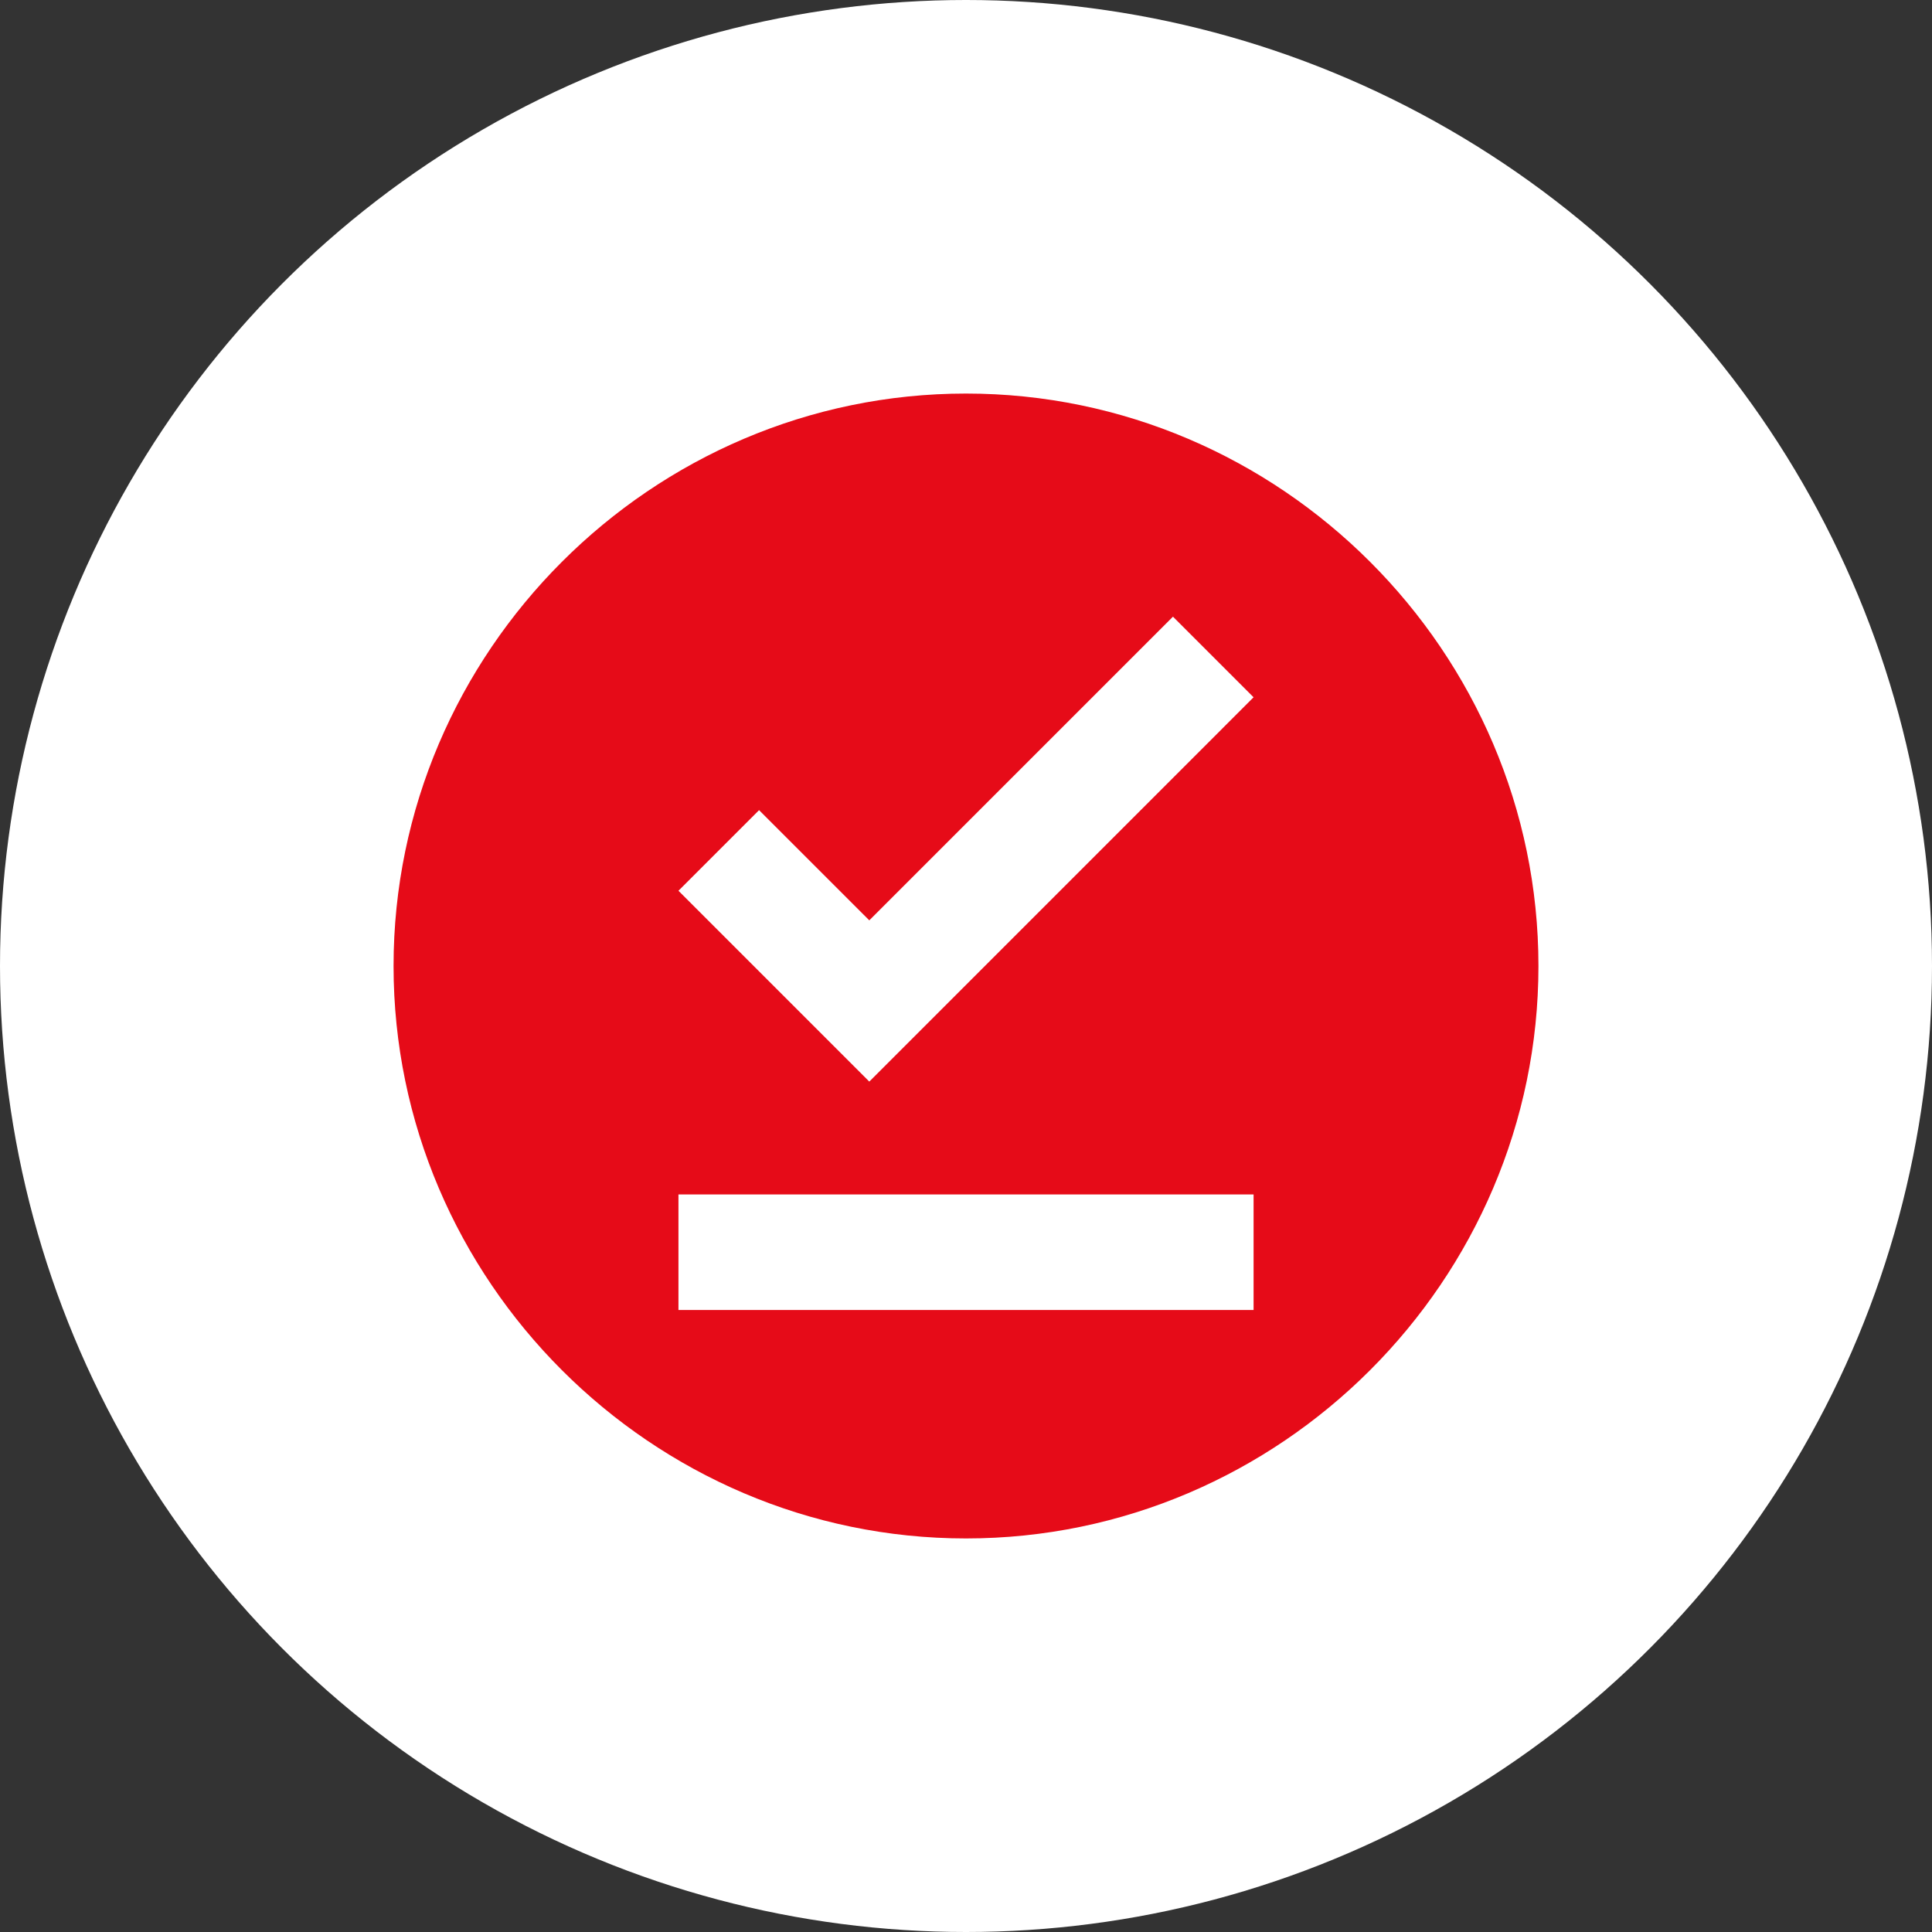
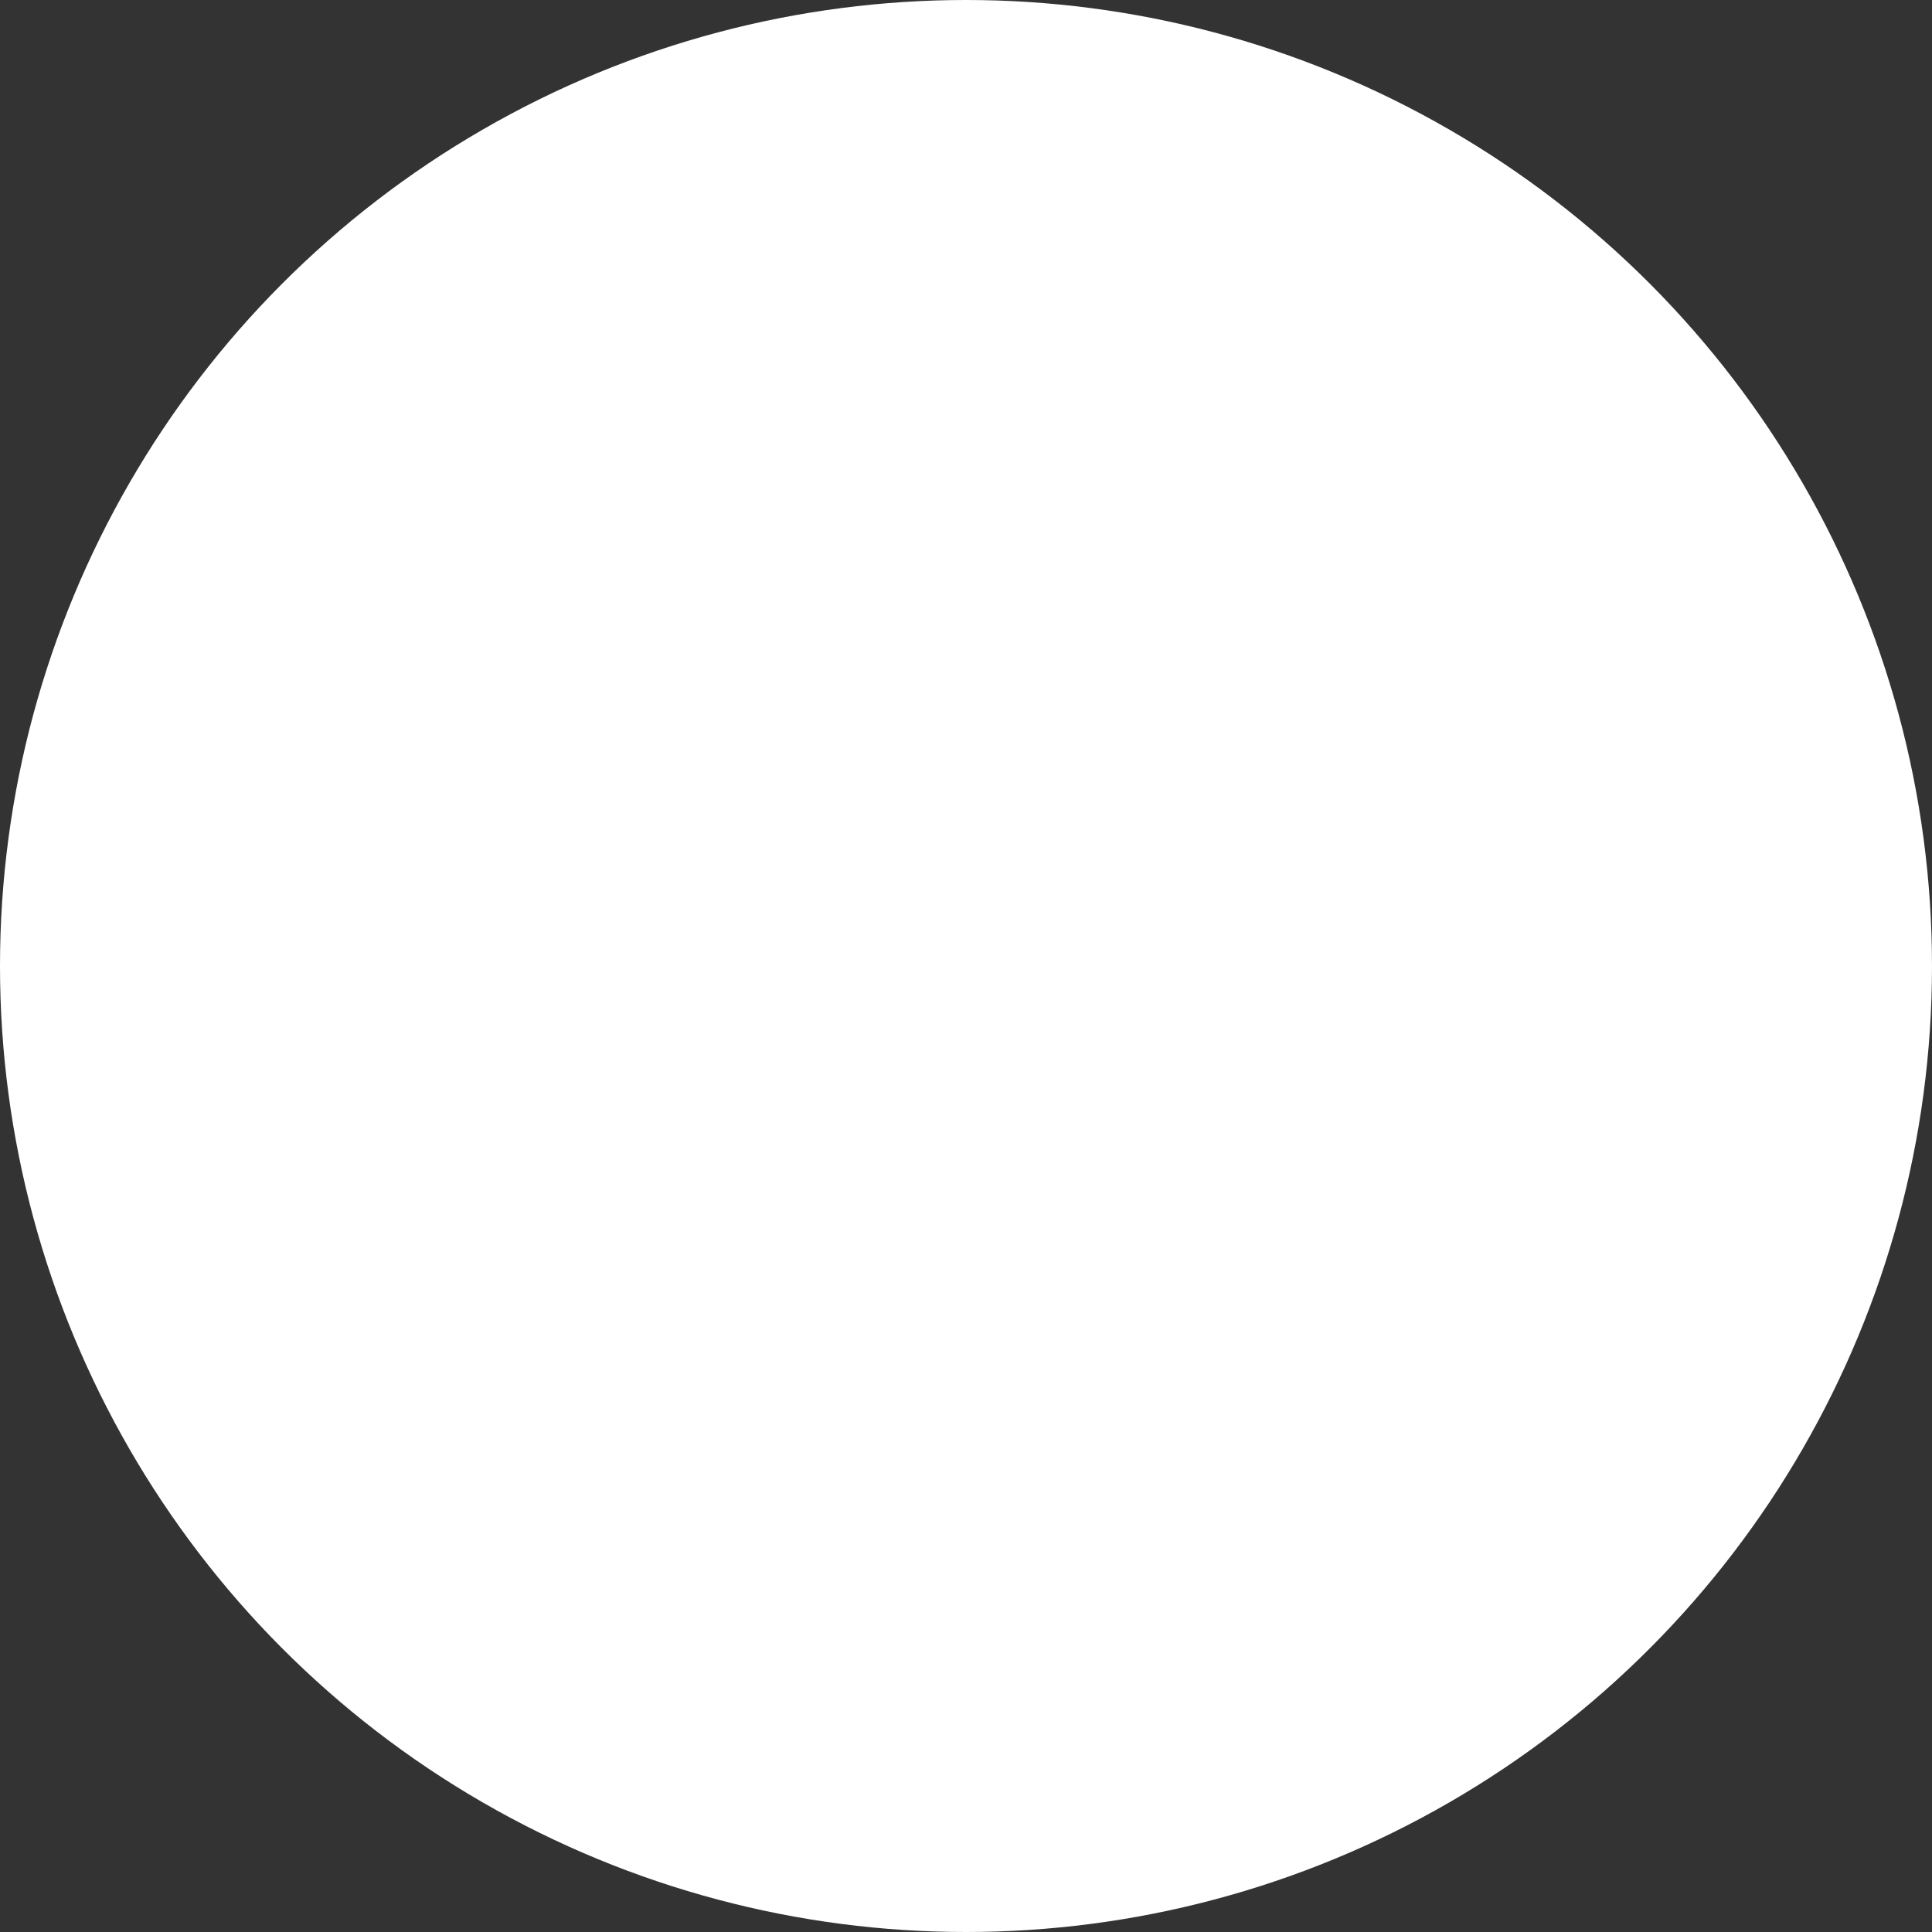
<svg xmlns="http://www.w3.org/2000/svg" width="54" height="54" viewBox="0 0 54 54" fill="none">
  <rect x="0" y="0" width="54" height="54" fill="#333333" stroke="none" />
  <circle cx="27" cy="27" r="27" fill="white" />
-   <path d="M24.297 30.231L35.038 19.489L32.785 17.236L24.297 25.724L21.216 22.644L18.963 24.897L24.297 30.231ZM35.038 36.615V33.385H18.963V36.615H35.038ZM27 11C35.788 11 43 18.212 43 27C43 35.788 35.788 43 27 43C18.212 43 11 35.788 11 27C11 18.212 18.212 11 27 11Z" fill="#E60B18" />
</svg>